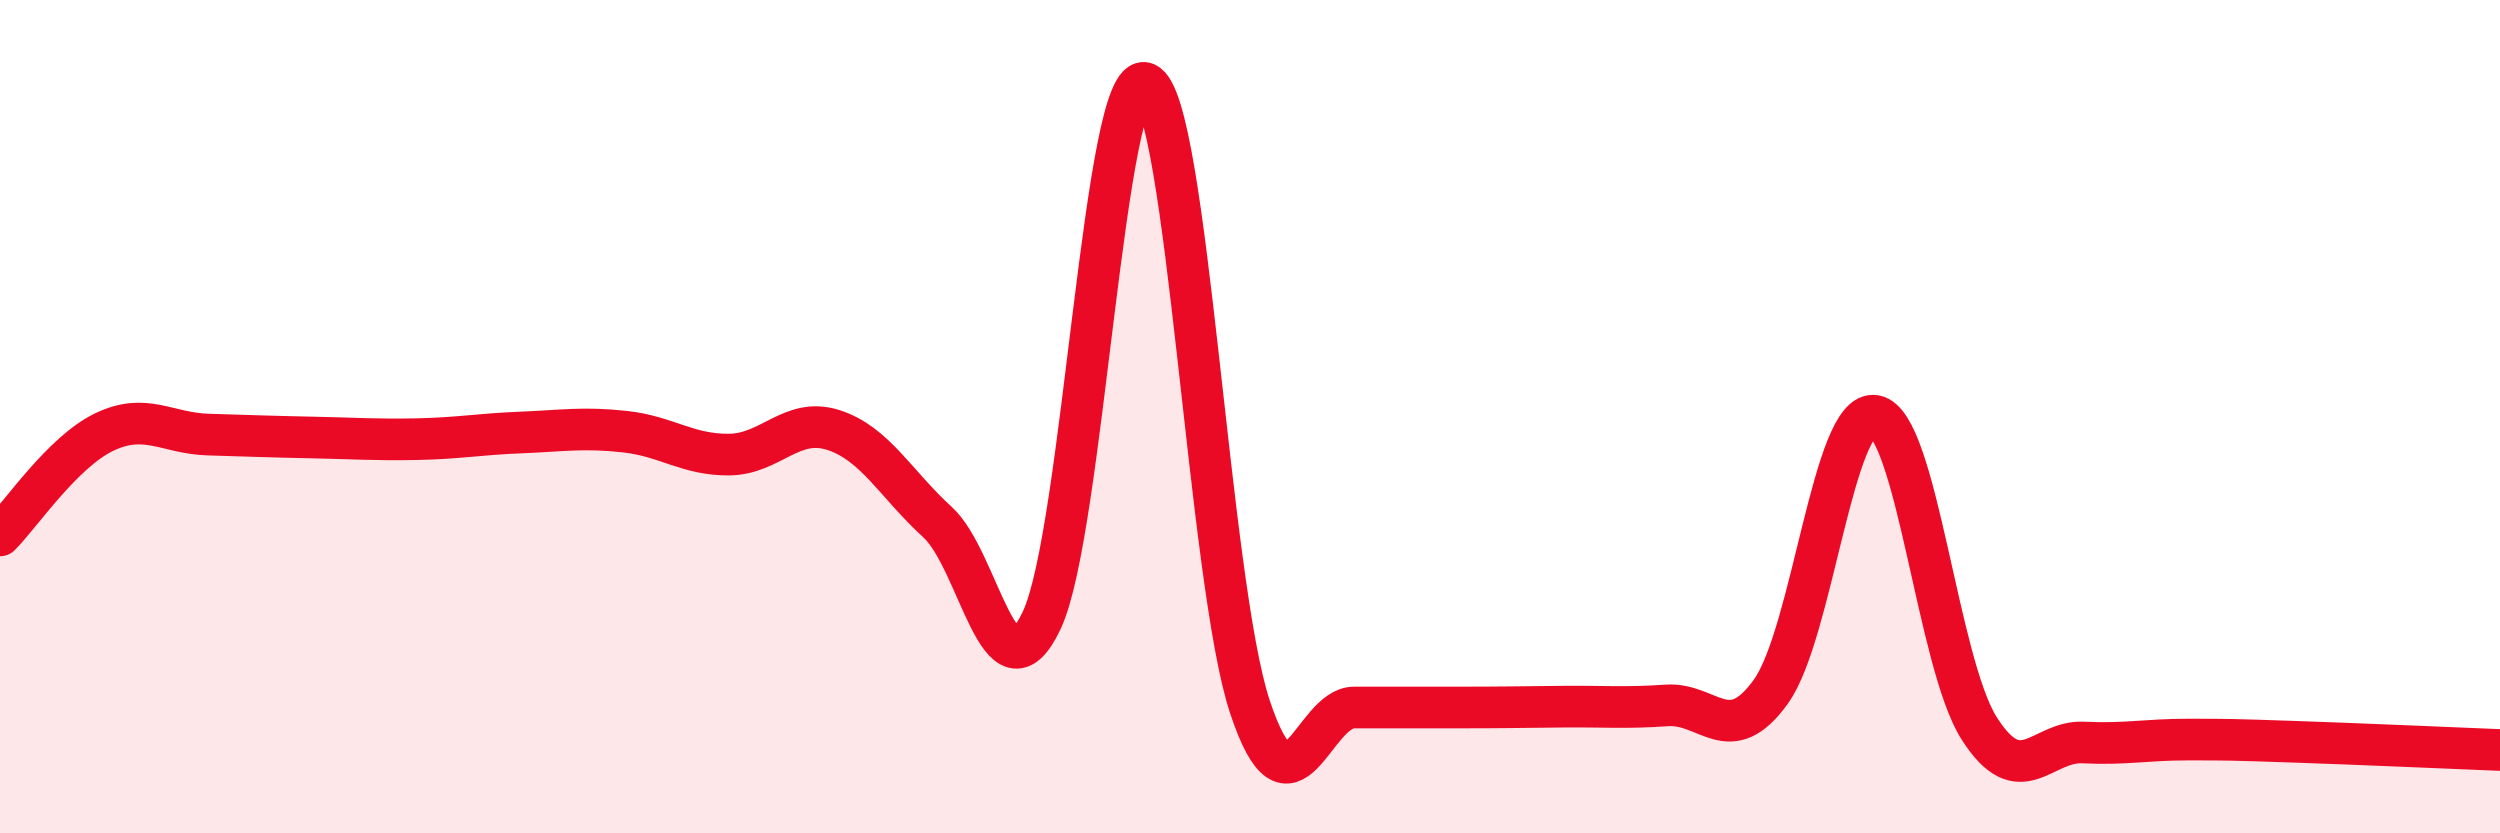
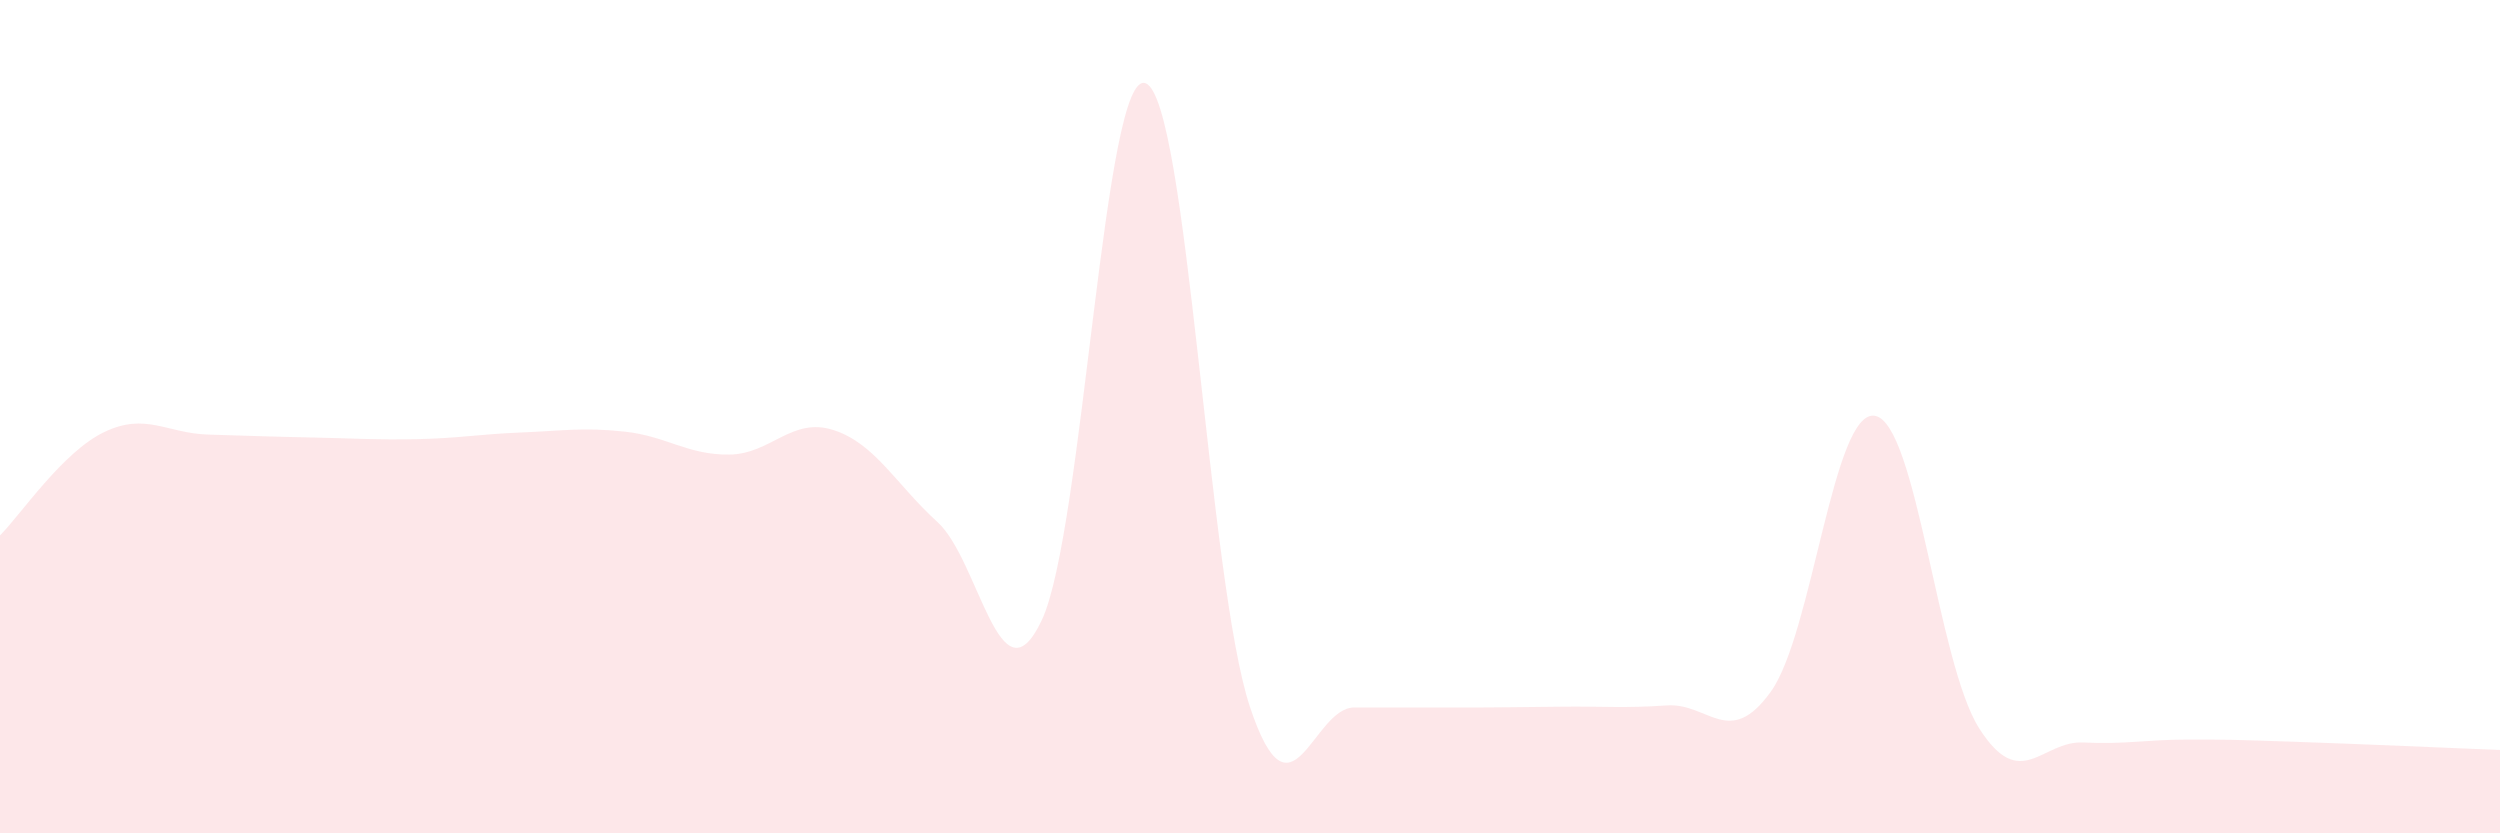
<svg xmlns="http://www.w3.org/2000/svg" width="60" height="20" viewBox="0 0 60 20">
  <path d="M 0,12.85 C 0.5,12.35 1.5,10.85 2.5,10.37 C 3.5,9.89 4,10.4 5,10.43 C 6,10.46 6.5,10.48 7.5,10.5 C 8.5,10.52 9,10.56 10,10.54 C 11,10.52 11.5,10.42 12.5,10.38 C 13.5,10.34 14,10.25 15,10.36 C 16,10.47 16.5,10.92 17.5,10.91 C 18.5,10.9 19,10 20,10.32 C 21,10.64 21.5,11.62 22.5,12.53 C 23.5,13.44 24,17 25,14.89 C 26,12.78 26.5,1.58 27.5,2 C 28.5,2.42 29,13.97 30,16.97 C 31,19.97 31.5,16.98 32.5,16.98 C 33.5,16.98 34,16.98 35,16.98 C 36,16.98 36.5,16.97 37.5,16.96 C 38.5,16.95 39,17 40,16.93 C 41,16.86 41.5,17.99 42.5,16.6 C 43.5,15.21 44,9.8 45,9.98 C 46,10.16 46.5,15.91 47.5,17.48 C 48.5,19.05 49,17.77 50,17.82 C 51,17.87 51.5,17.75 52.5,17.75 C 53.5,17.75 53.5,17.75 55,17.8 C 56.5,17.85 59,17.96 60,18L60 20L0 20Z" fill="#EB0A25" opacity="0.1" stroke-linecap="round" stroke-linejoin="round" />
-   <path d="M 0,12.85 C 0.5,12.35 1.5,10.85 2.5,10.37 C 3.5,9.89 4,10.4 5,10.43 C 6,10.46 6.5,10.48 7.5,10.5 C 8.5,10.52 9,10.56 10,10.54 C 11,10.52 11.5,10.42 12.5,10.38 C 13.5,10.34 14,10.25 15,10.36 C 16,10.47 16.5,10.92 17.5,10.91 C 18.5,10.9 19,10 20,10.32 C 21,10.64 21.5,11.62 22.5,12.53 C 23.5,13.44 24,17 25,14.89 C 26,12.78 26.5,1.58 27.5,2 C 28.5,2.42 29,13.97 30,16.97 C 31,19.97 31.5,16.98 32.5,16.98 C 33.5,16.98 34,16.98 35,16.98 C 36,16.98 36.5,16.97 37.5,16.96 C 38.5,16.95 39,17 40,16.93 C 41,16.86 41.5,17.99 42.5,16.6 C 43.5,15.21 44,9.8 45,9.98 C 46,10.16 46.5,15.91 47.5,17.48 C 48.5,19.05 49,17.77 50,17.82 C 51,17.87 51.5,17.75 52.5,17.75 C 53.5,17.75 53.5,17.75 55,17.8 C 56.5,17.85 59,17.96 60,18" stroke="#EB0A25" stroke-width="1" fill="none" stroke-linecap="round" stroke-linejoin="round" />
</svg>